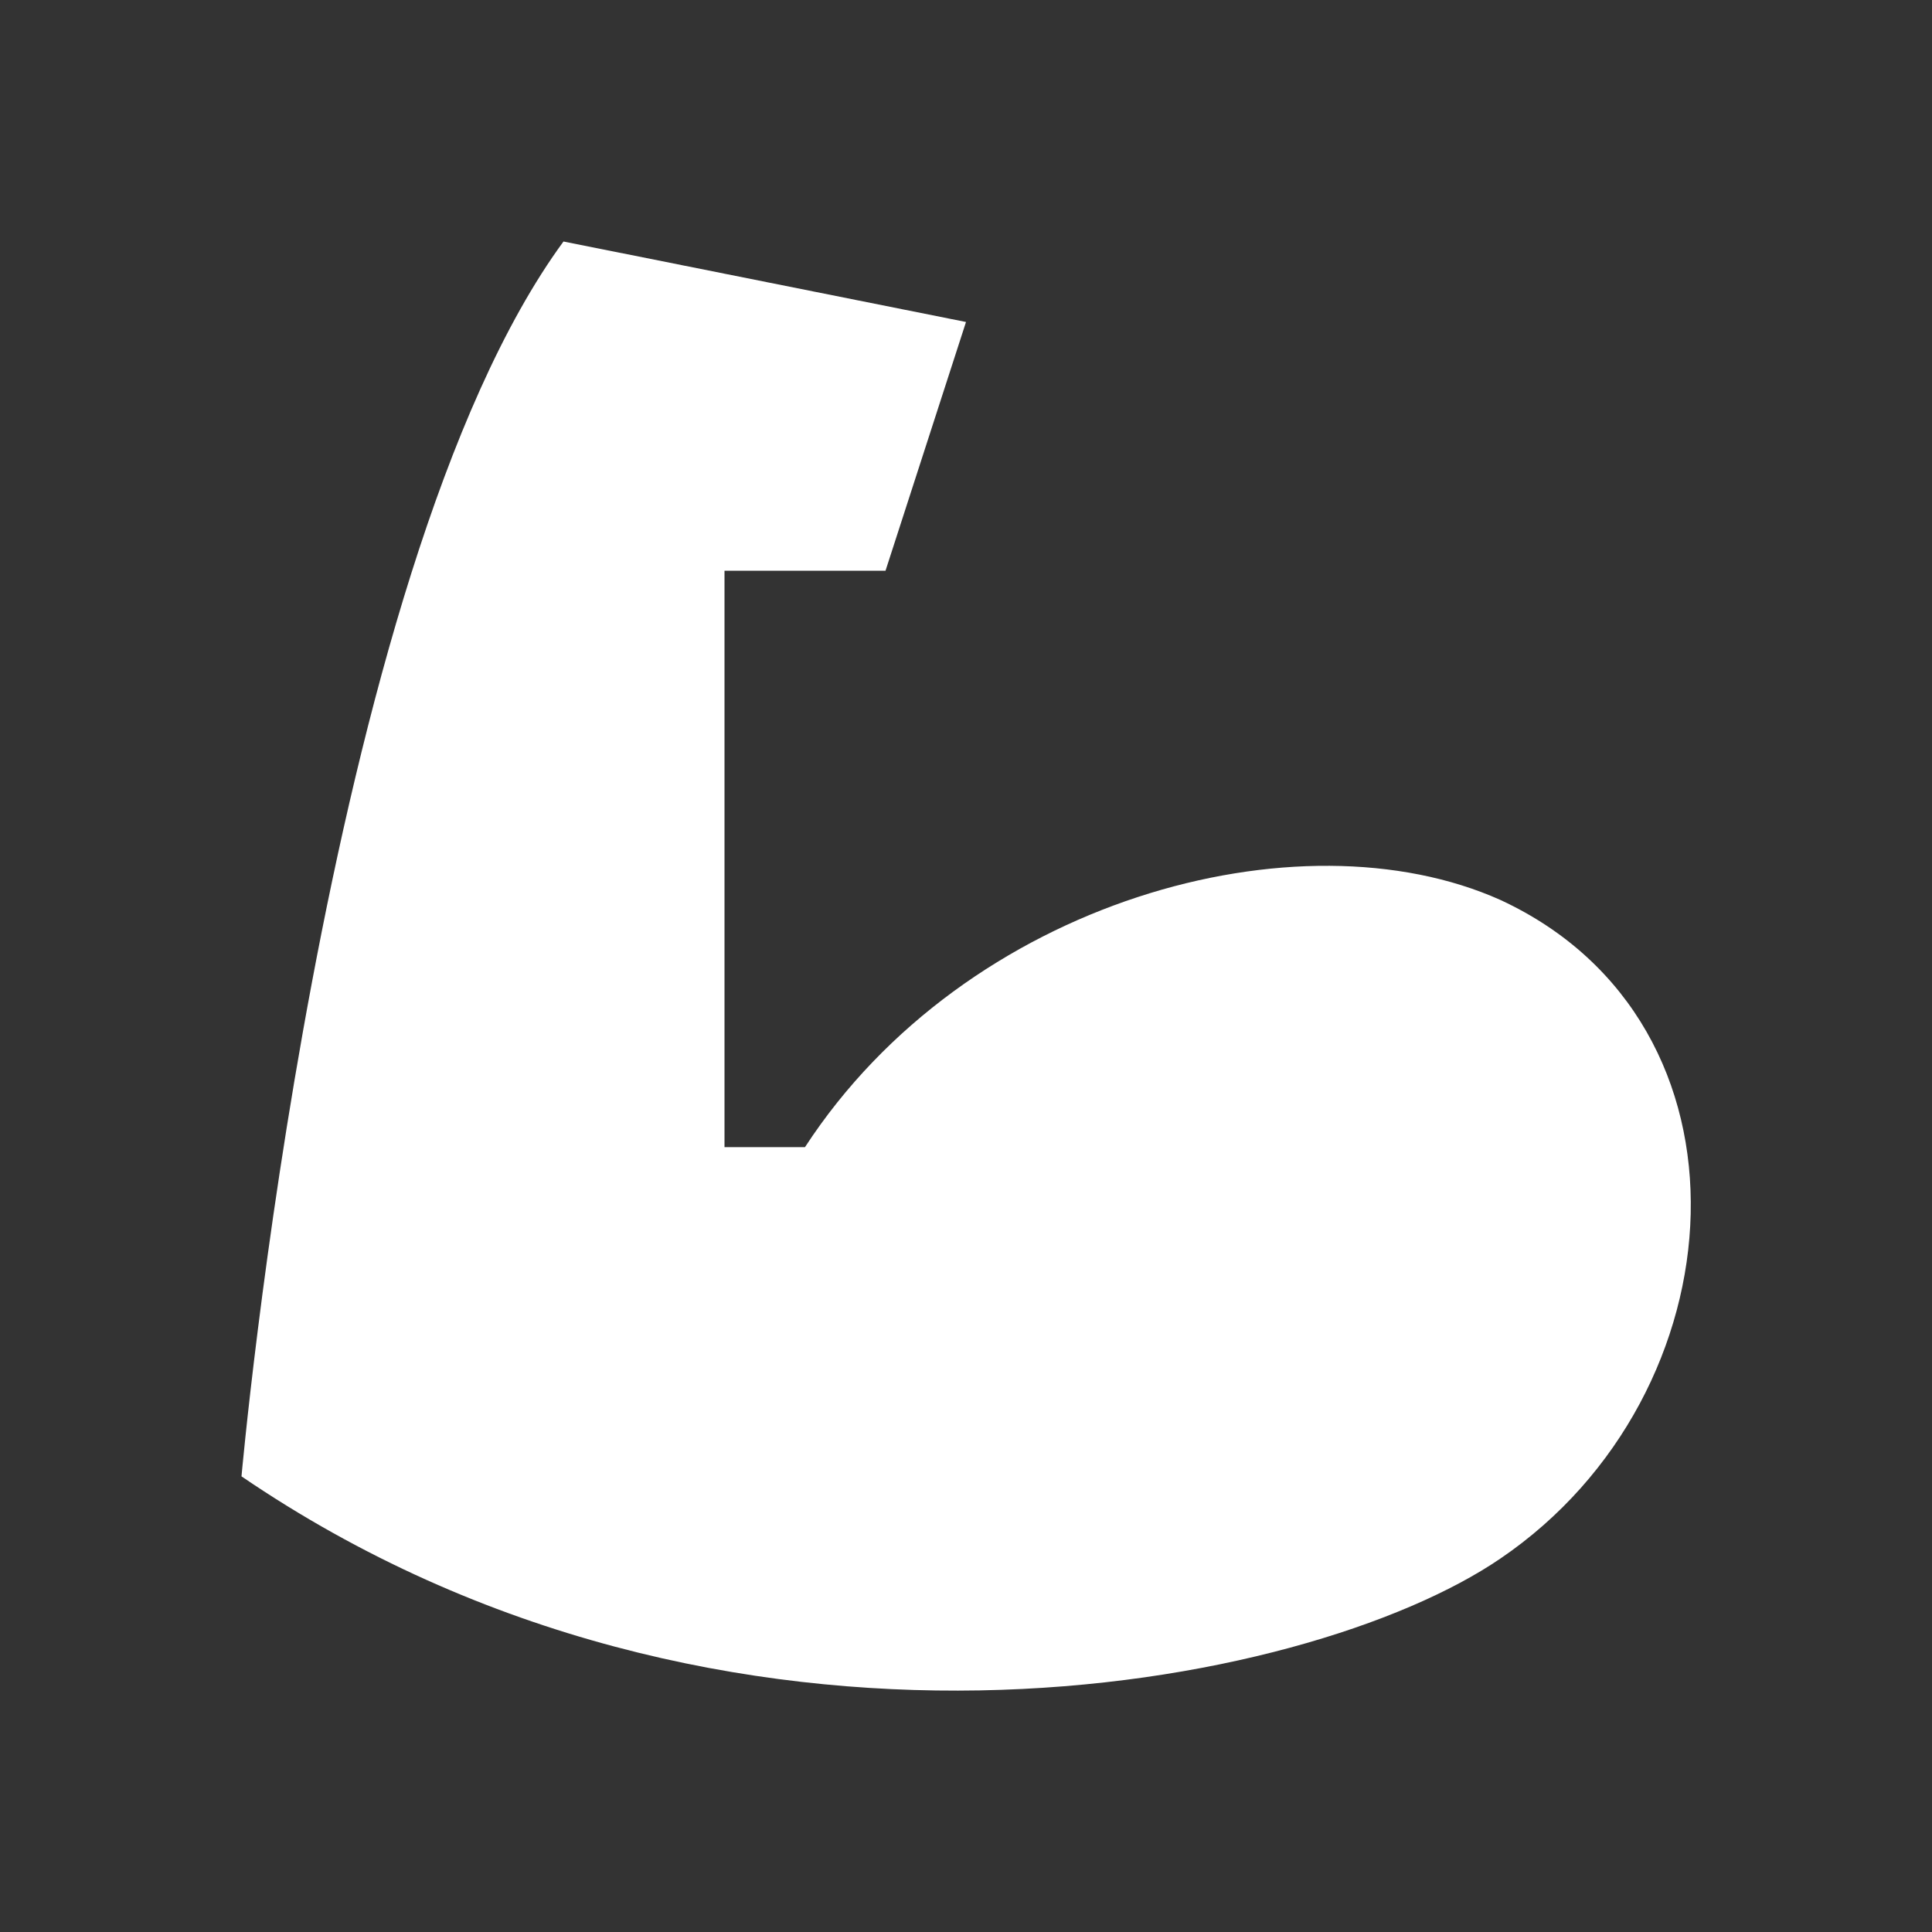
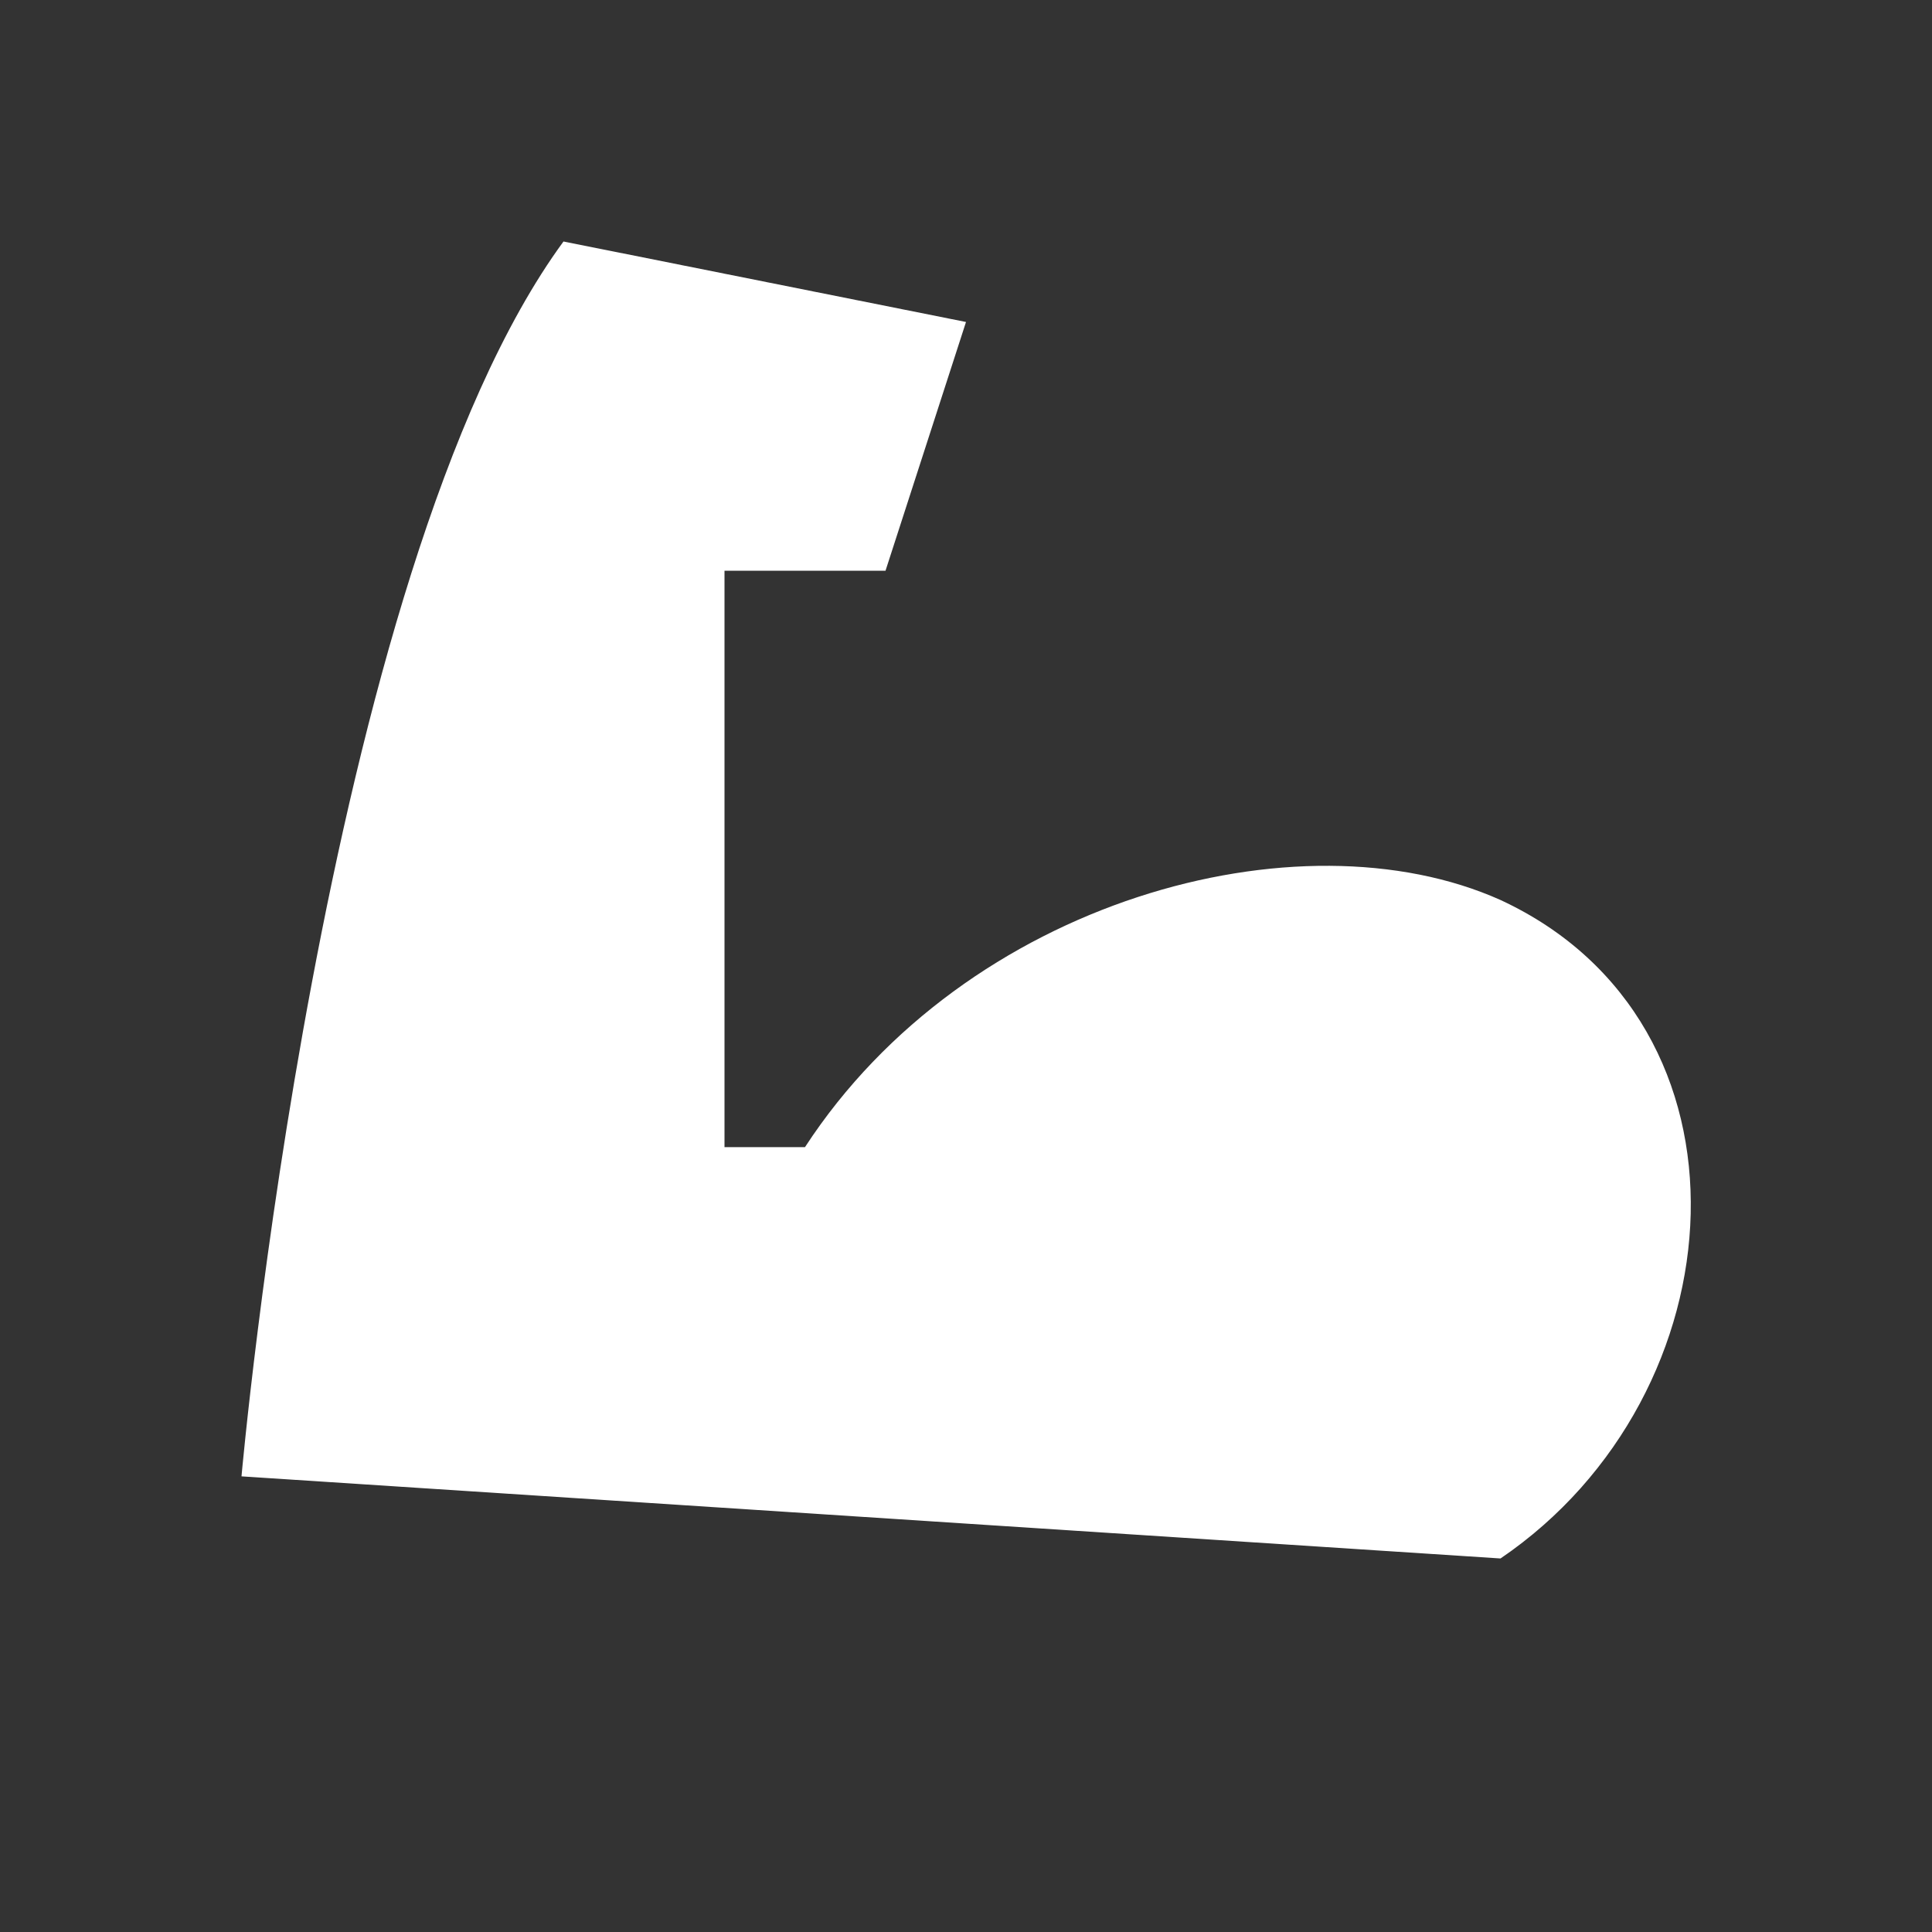
<svg xmlns="http://www.w3.org/2000/svg" width="56" height="56" viewBox="0 0 56 56" fill="none">
  <rect x="0" y="0" width="56" height="56" fill="#333333" stroke="none" />
-   <path d="M7 42.793C7 42.793 9.333 16.543 16.333 7L28 9.333L25.667 16.543H21V33.25H23.333C28 26.087 37.66 23.473 43.493 26.087C51.193 29.657 50.493 40.413 43.493 45.173C37.893 49 21 52.337 7 42.793Z" fill="white" />
+   <path d="M7 42.793C7 42.793 9.333 16.543 16.333 7L28 9.333L25.667 16.543H21V33.25H23.333C28 26.087 37.66 23.473 43.493 26.087C51.193 29.657 50.493 40.413 43.493 45.173Z" fill="white" />
</svg>